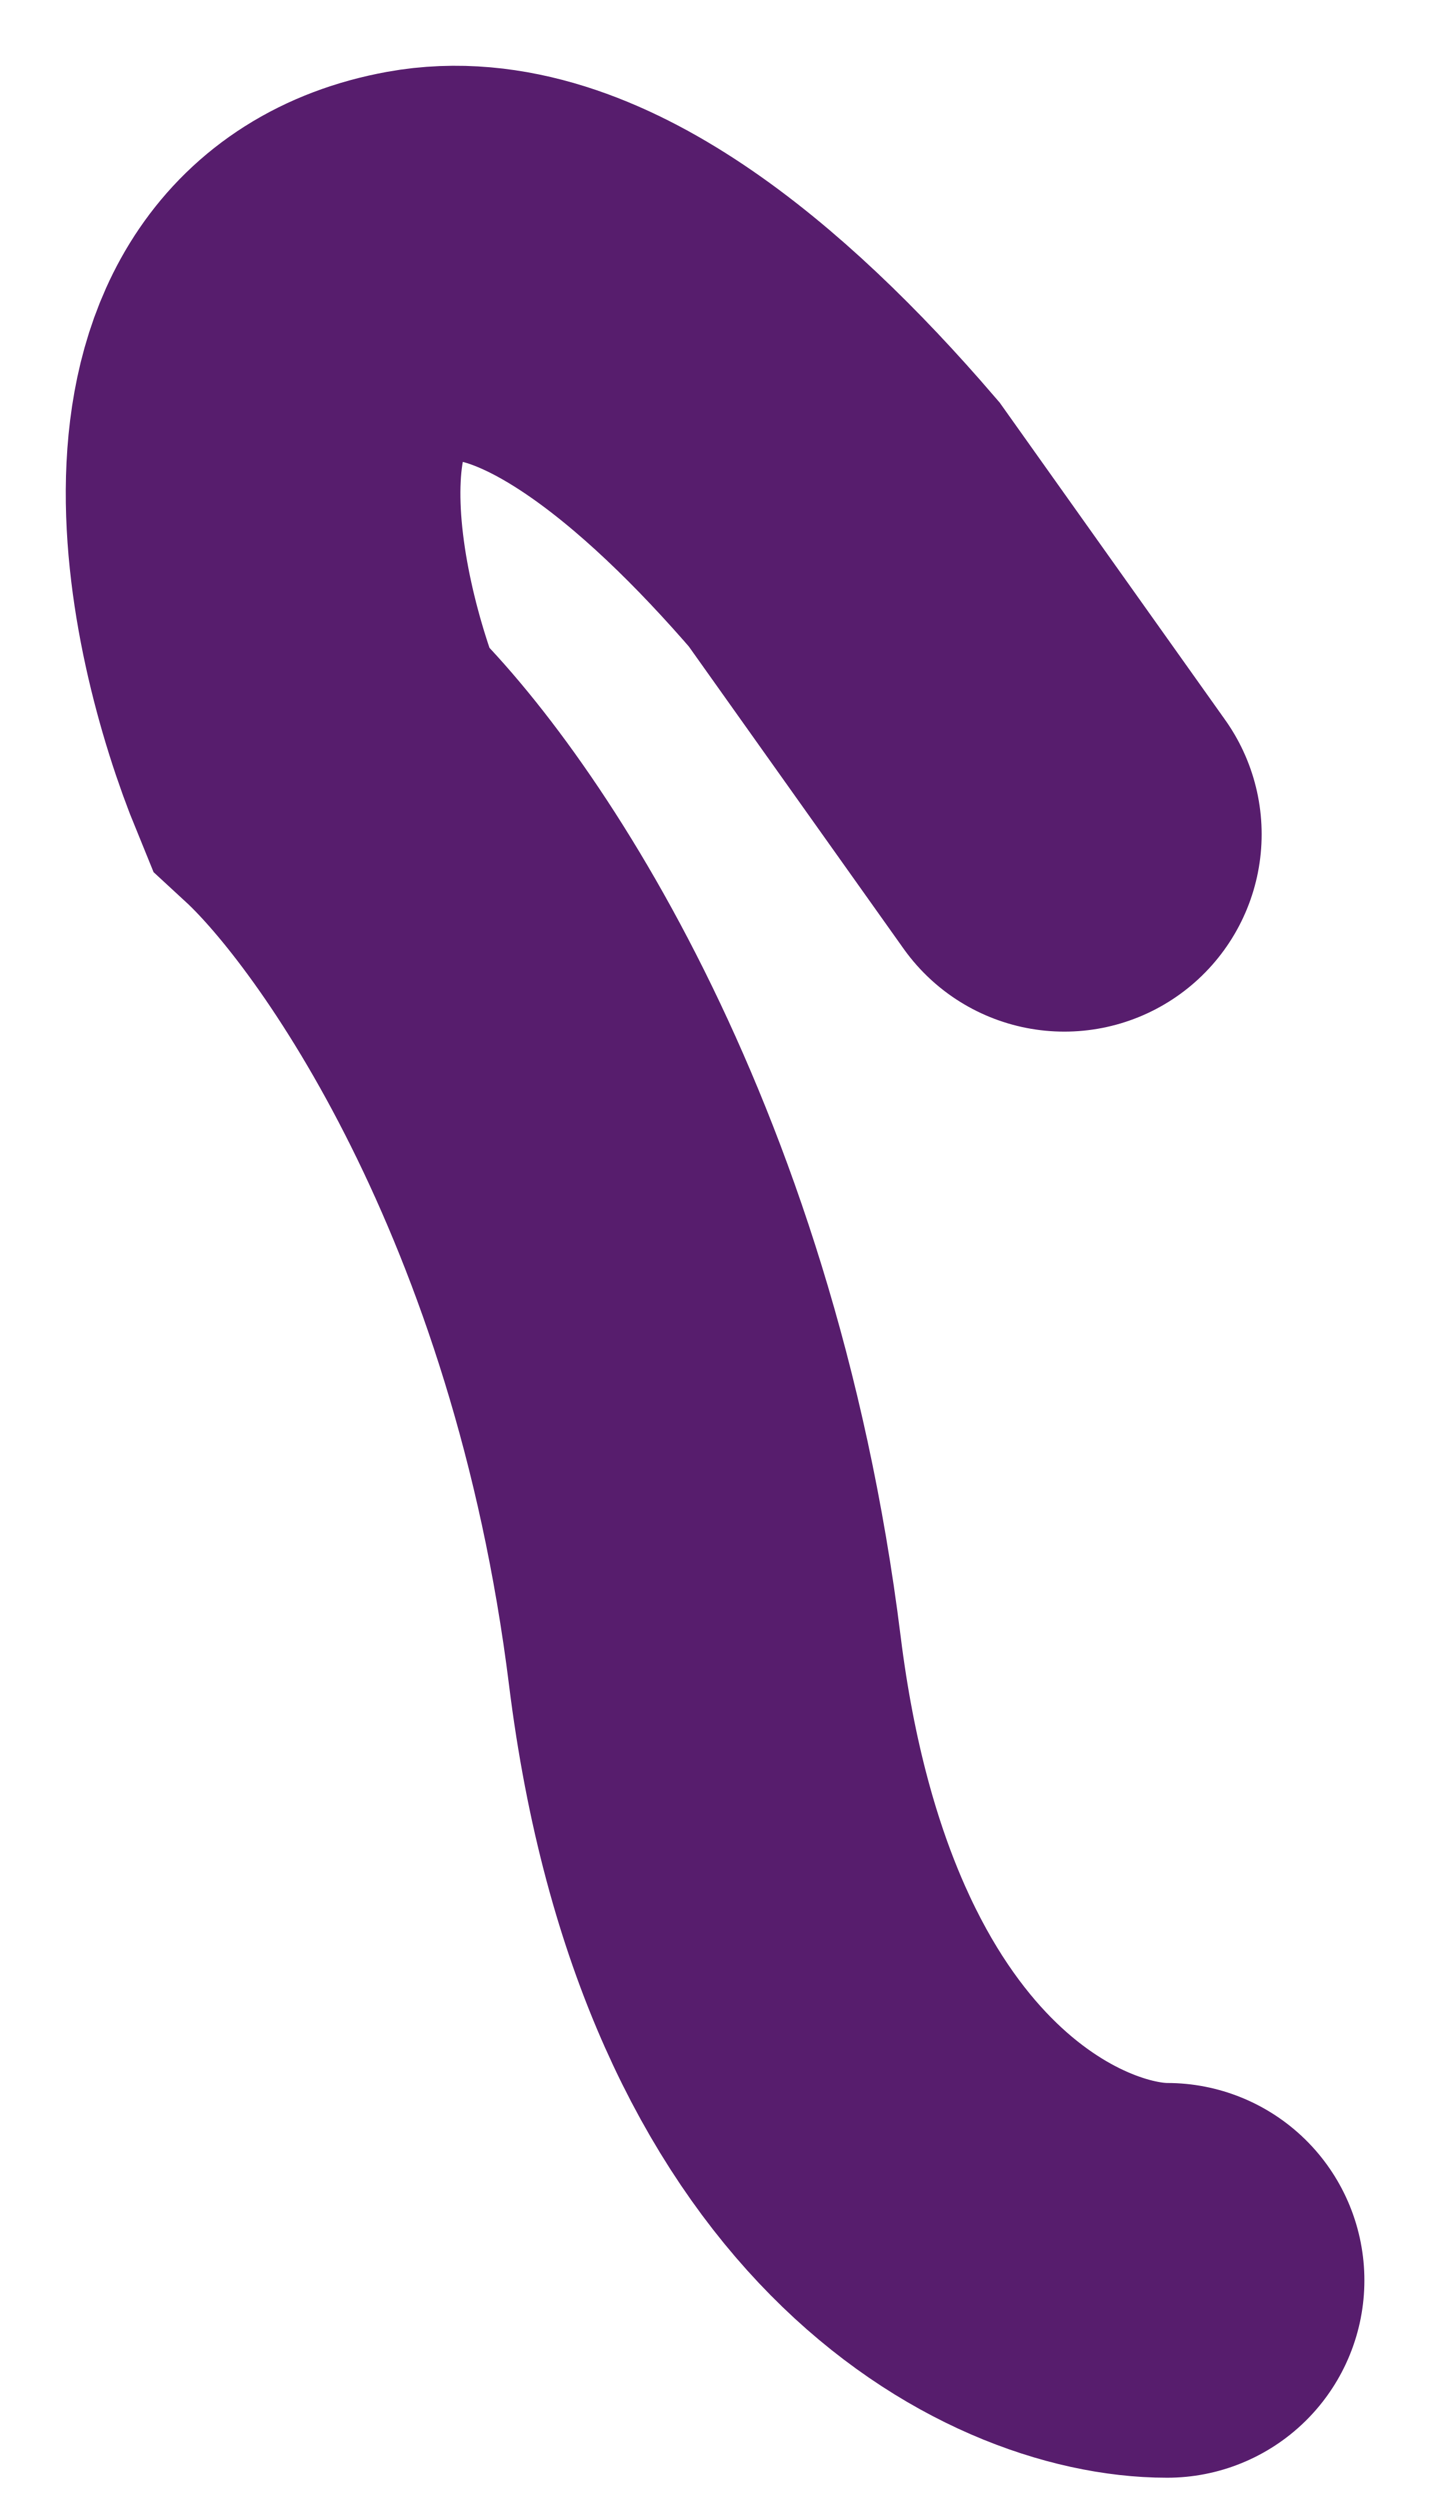
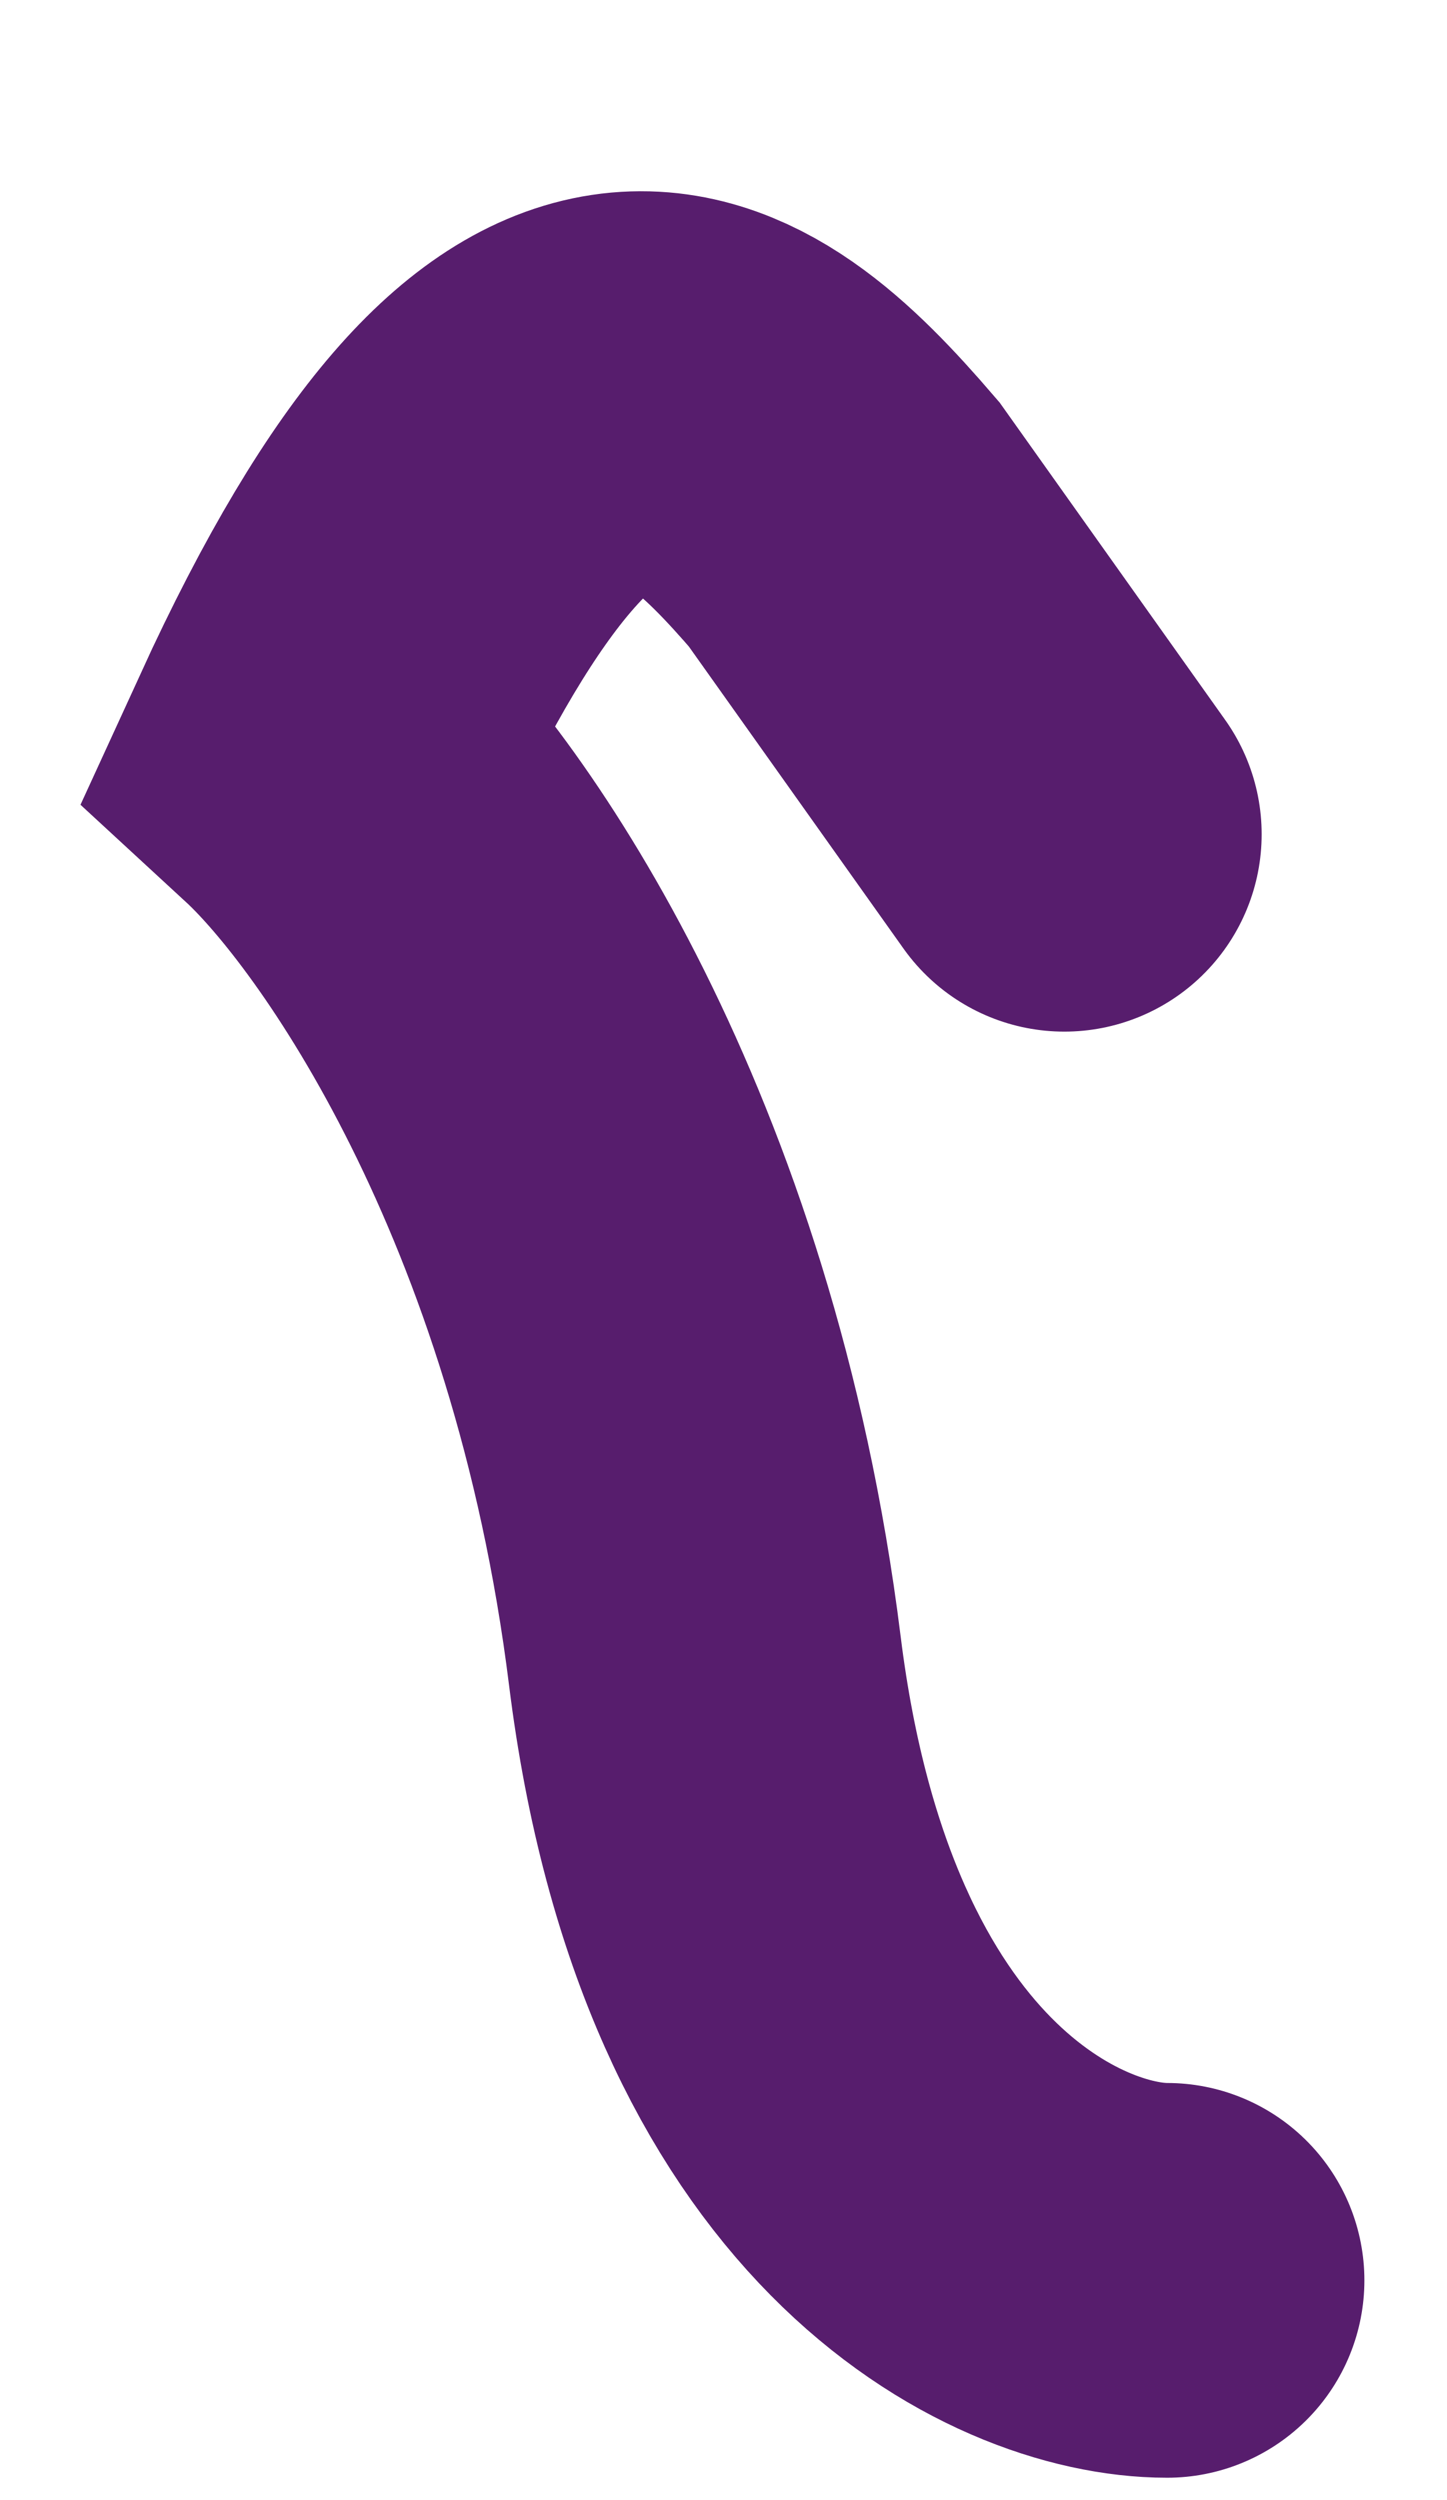
<svg xmlns="http://www.w3.org/2000/svg" fill="none" height="100%" overflow="visible" preserveAspectRatio="none" style="display: block;" viewBox="0 0 11 19" width="100%">
-   <path d="M8.872 17.33C7.896 17.33 5.826 16.388 5.358 12.62C4.889 8.852 3.21 6.471 2.429 5.751C1.973 4.639 1.491 2.336 3.21 2.022C4.222 1.838 5.418 2.823 6.417 3.985L8.091 6.34" id="Vector" stroke="#571D6D" stroke-linecap="round" stroke-width="3" />
+   <path d="M8.872 17.33C7.896 17.33 5.826 16.388 5.358 12.62C4.889 8.852 3.21 6.471 2.429 5.751C4.222 1.838 5.418 2.823 6.417 3.985L8.091 6.34" id="Vector" stroke="#571D6D" stroke-linecap="round" stroke-width="3" />
</svg>